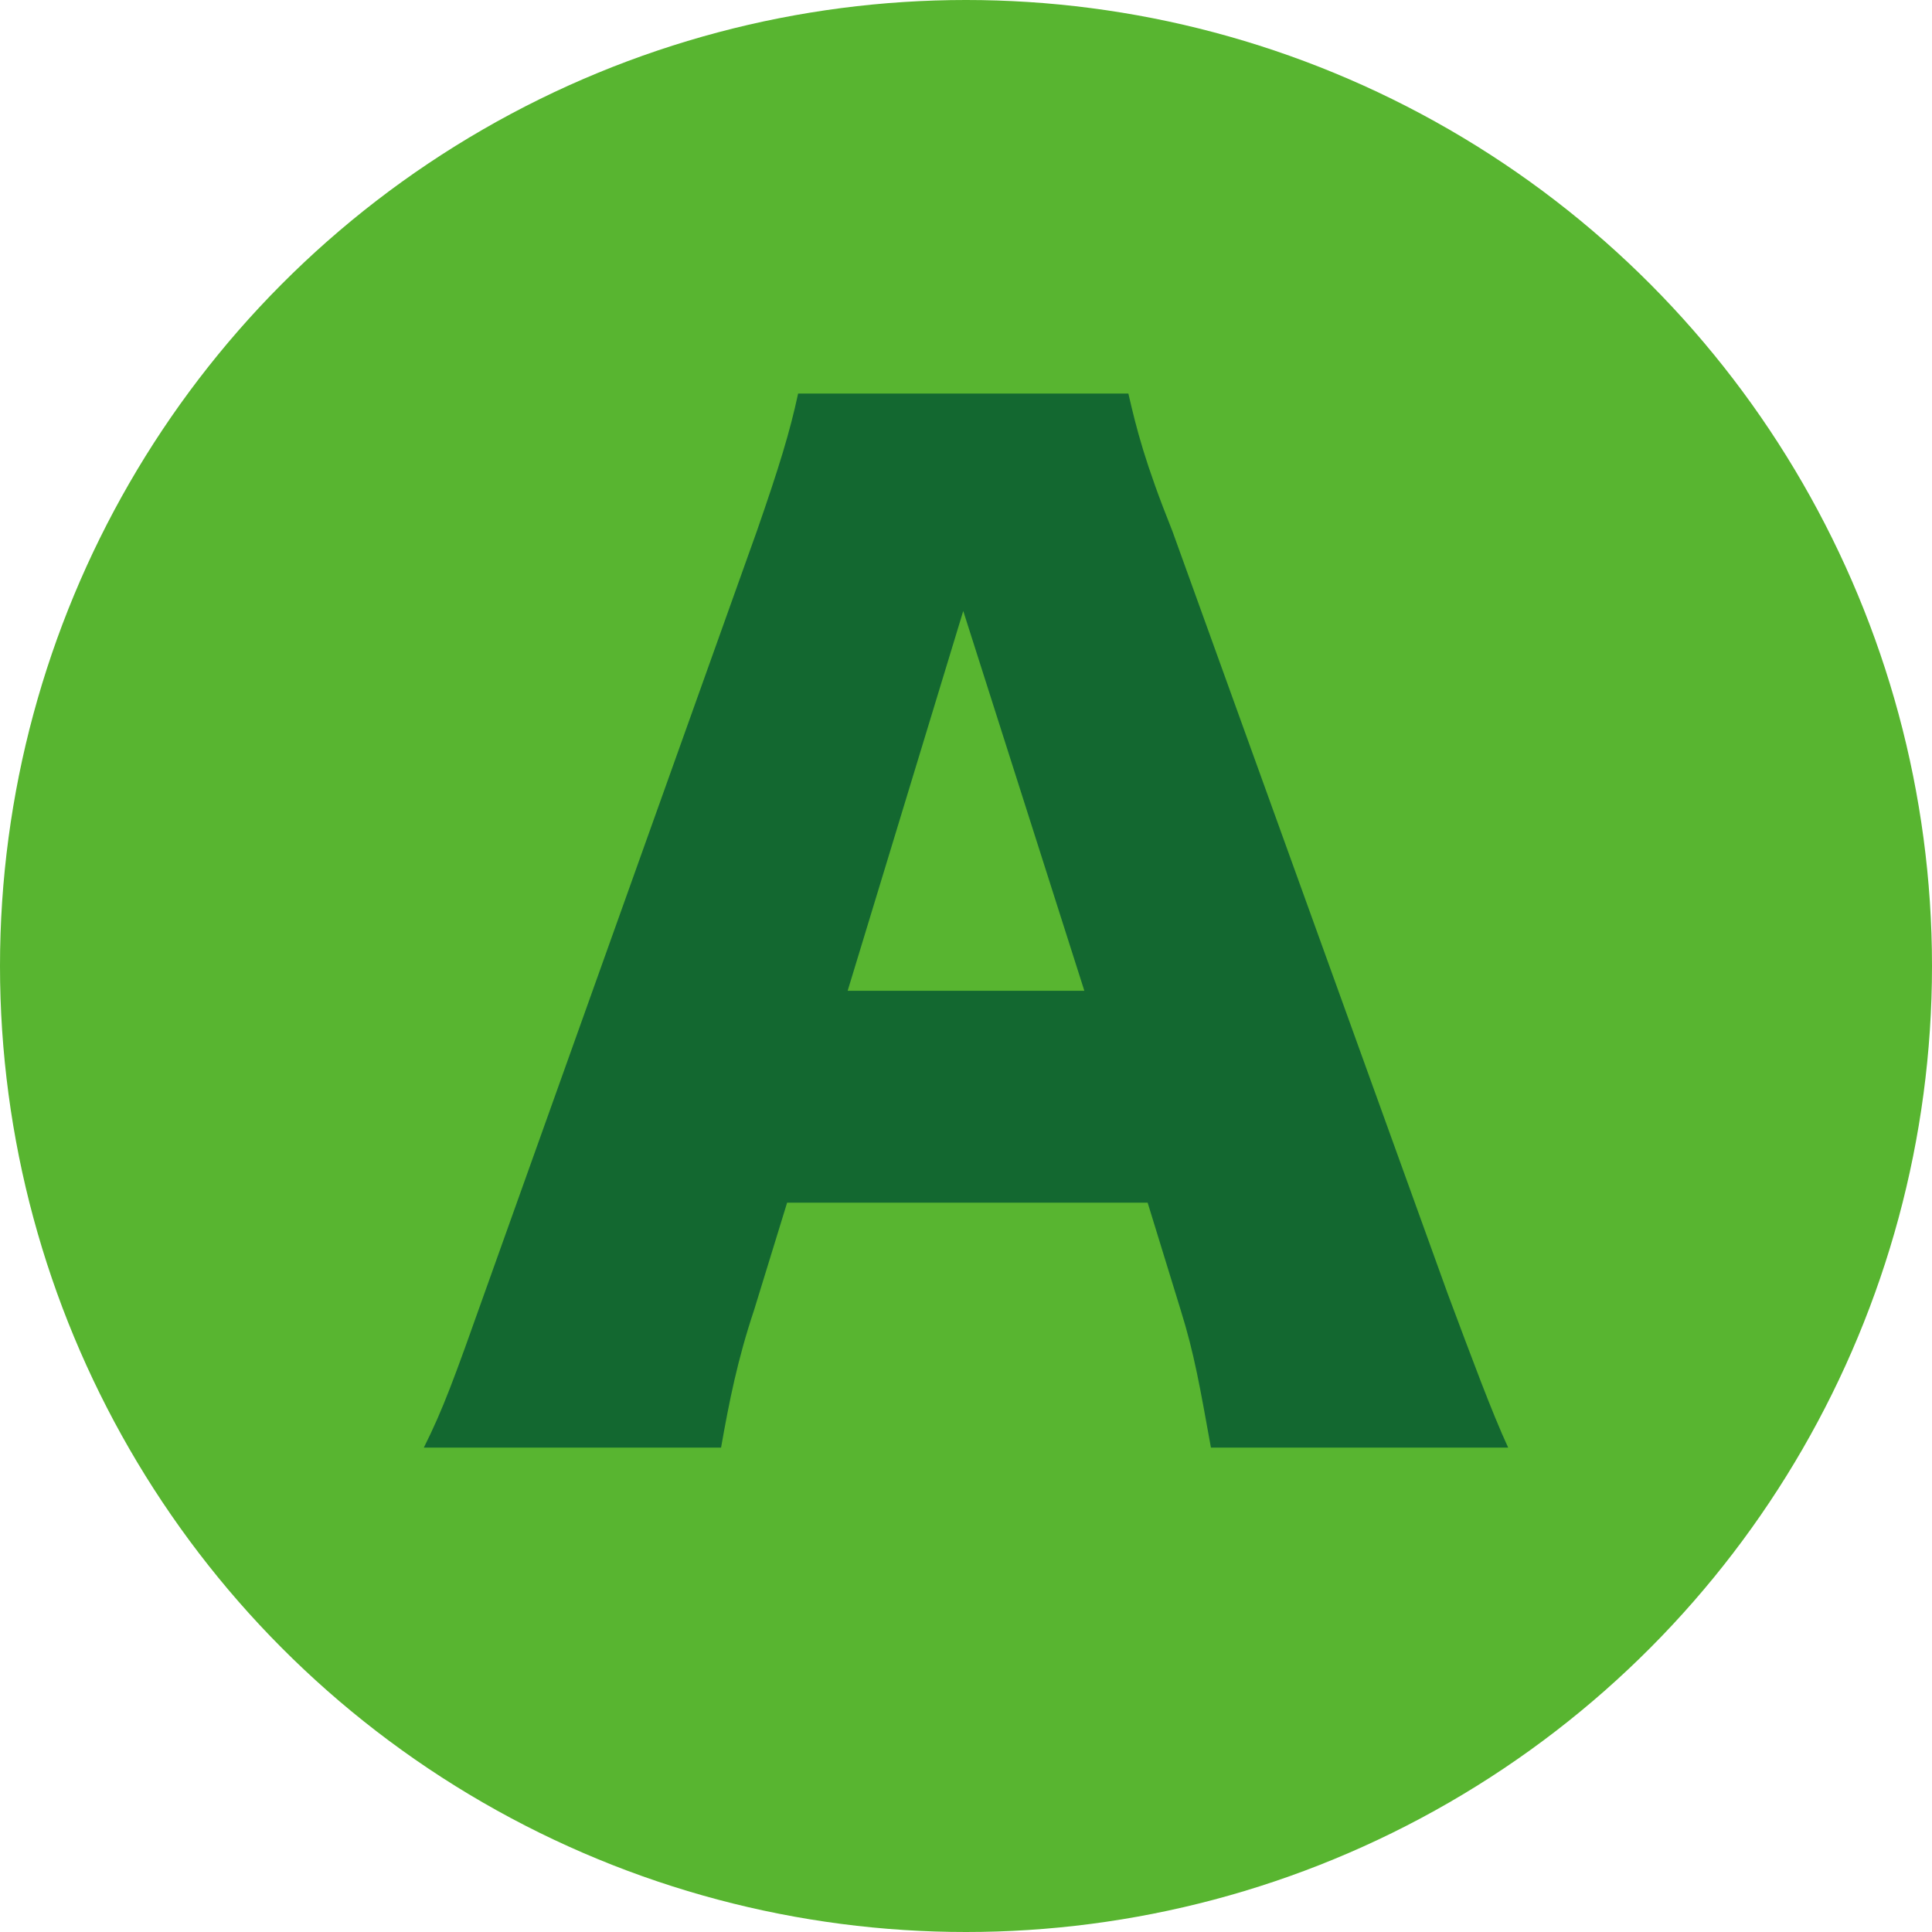
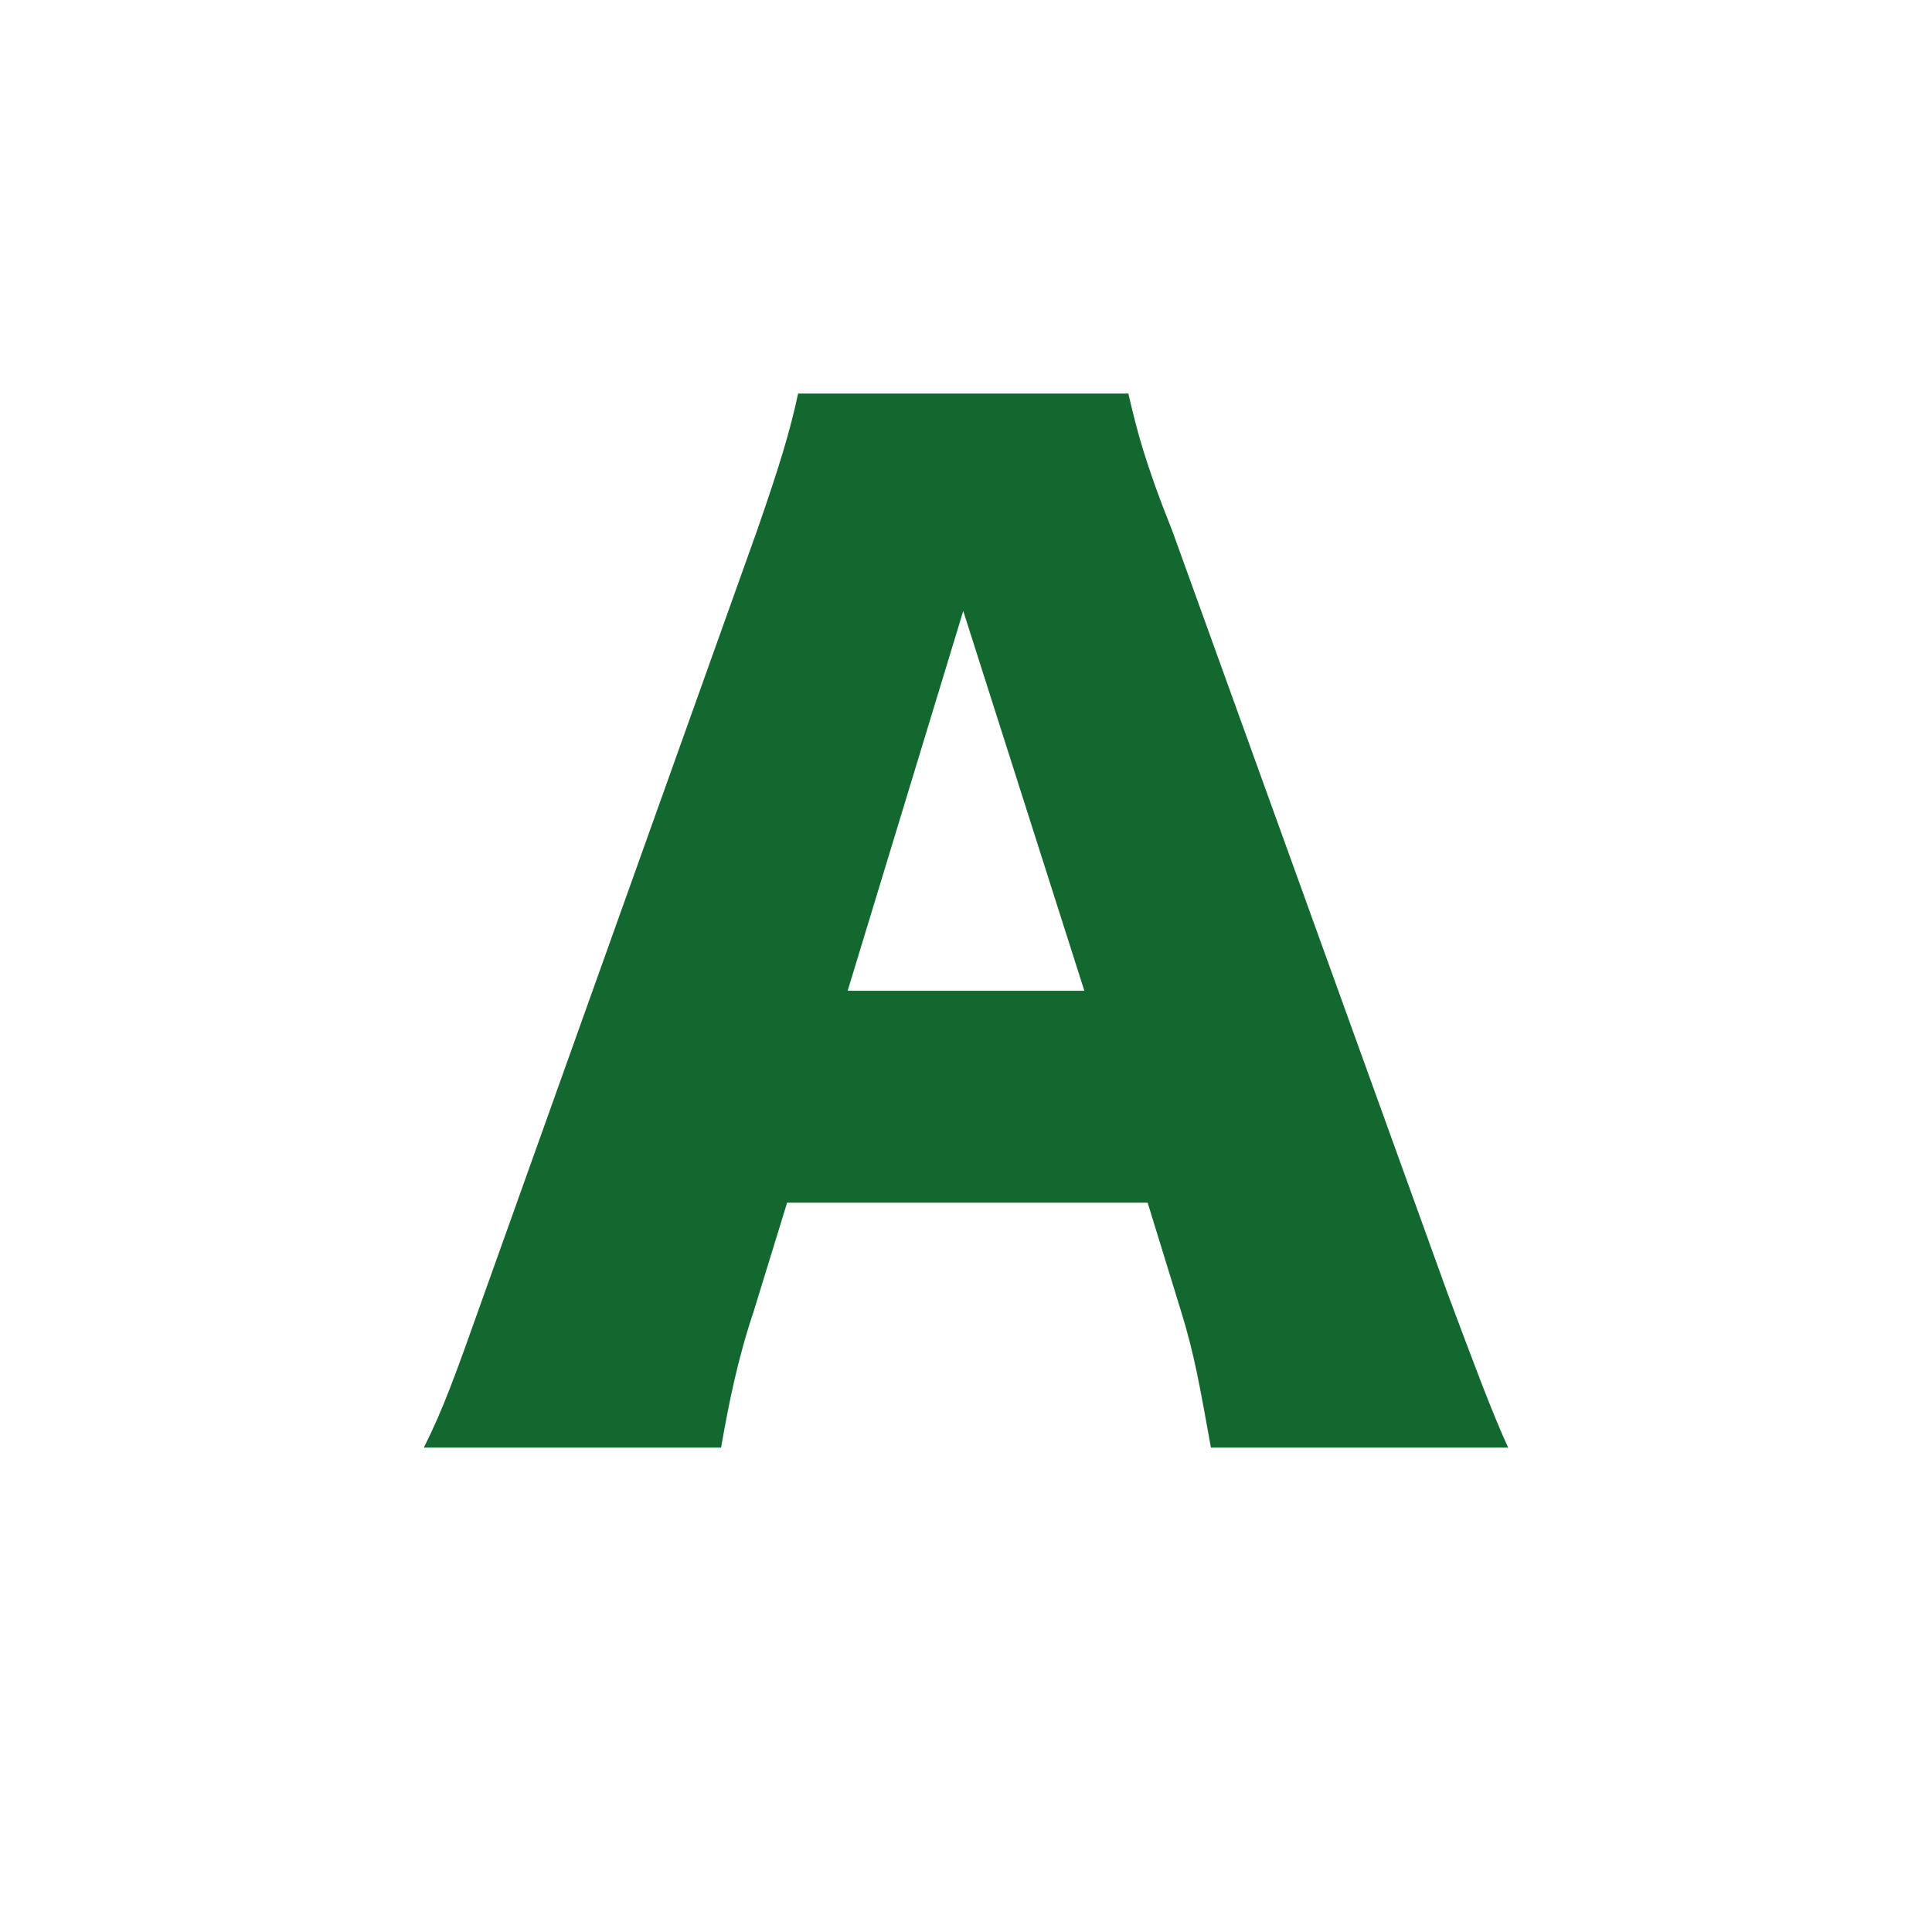
<svg xmlns="http://www.w3.org/2000/svg" version="1.1" id="レイヤー_1" x="0px" y="0px" viewBox="0 0 70.2 70.2" style="enable-background:new 0 0 70.2 70.2;" xml:space="preserve">
  <style type="text/css">
	.st0{fill:#58B530;}
	.st1{fill:#136830;}
</style>
-   <circle class="st0" cx="35.1" cy="35.1" r="35.1" />
  <g>
    <g>
-       <path class="st1" d="M44,52.6c-0.4-2.2-0.6-3.4-1.1-5l-1.2-3.9H28.6l-1.2,3.9c-0.6,1.8-0.9,3.3-1.2,5H15.4    c0.7-1.4,1.1-2.5,2.2-5.6l9.9-27.7c0.8-2.3,1.2-3.6,1.5-5h12c0.3,1.3,0.6,2.5,1.6,5l10,27.7c0.9,2.4,1.6,4.3,2.2,5.6H44z M35,22.2    L30.8,36h8.6L35,22.2z" />
+       <path class="st1" d="M44,52.6c-0.4-2.2-0.6-3.4-1.1-5l-1.2-3.9H28.6l-1.2,3.9c-0.6,1.8-0.9,3.3-1.2,5H15.4    c0.7-1.4,1.1-2.5,2.2-5.6l9.9-27.7c0.8-2.3,1.2-3.6,1.5-5h12c0.3,1.3,0.6,2.5,1.6,5l10,27.7c0.9,2.4,1.6,4.3,2.2,5.6z M35,22.2    L30.8,36h8.6L35,22.2z" />
    </g>
  </g>
</svg>